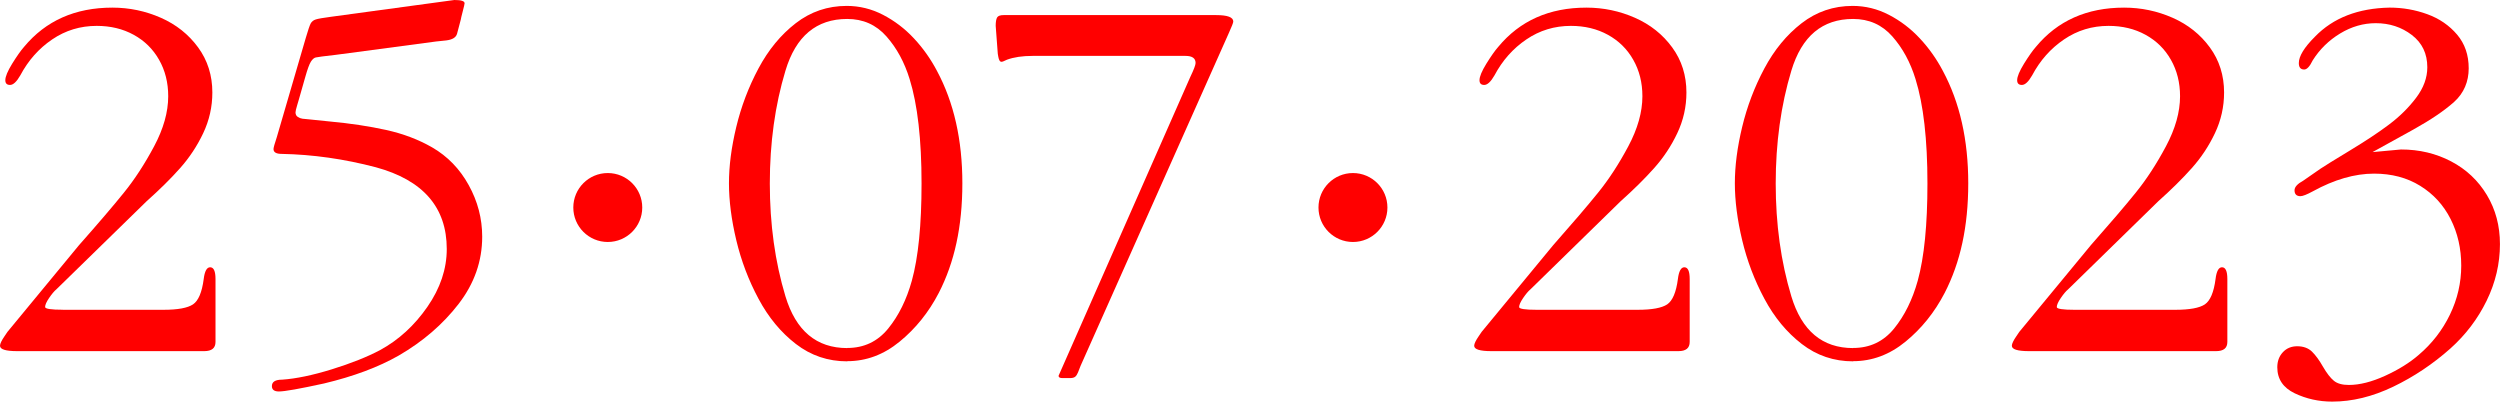
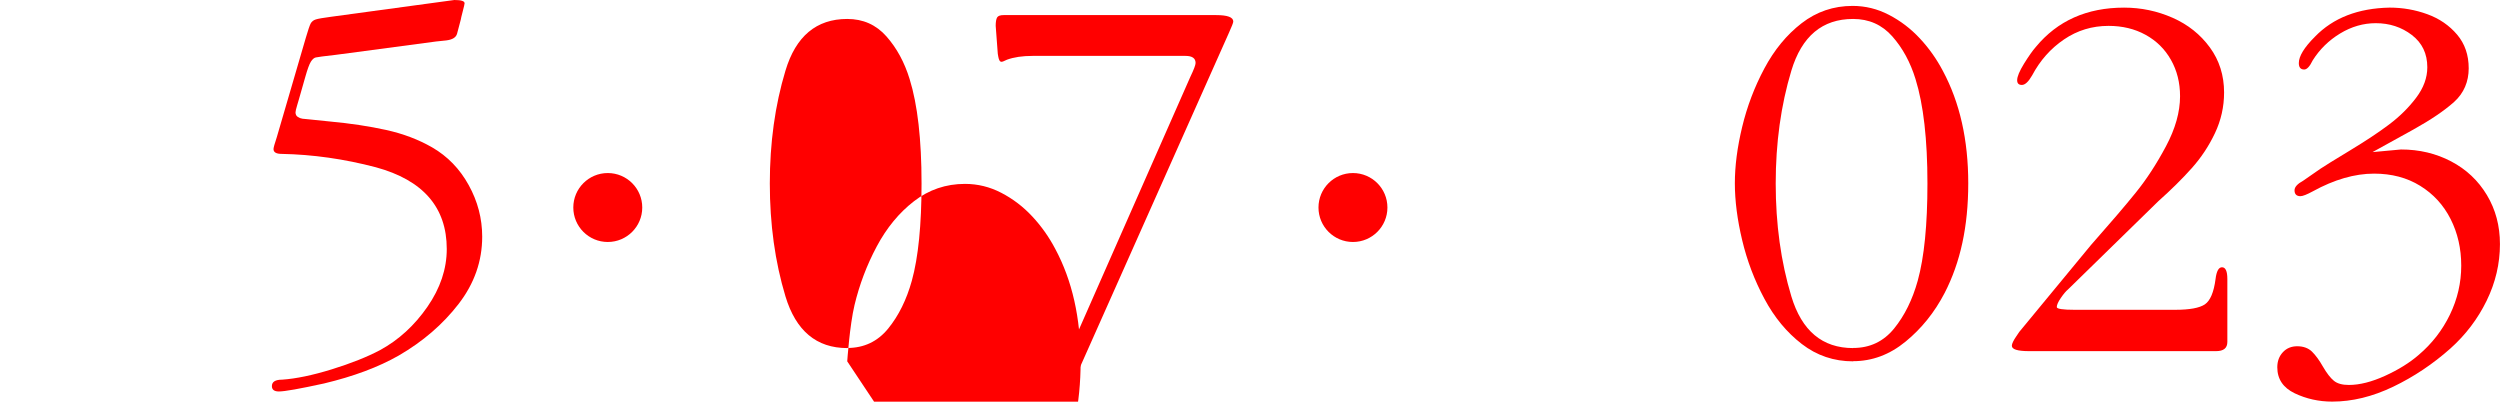
<svg xmlns="http://www.w3.org/2000/svg" viewBox="0 0 465.63 74.81">
  <defs>
    <style>.d{fill:red;}</style>
  </defs>
  <g id="a" />
  <g id="b">
    <g id="c">
      <g>
        <g>
-           <path class="d" d="M11.71,57.7H30.44c2.67,0,4.51-.34,5.51-1.01s1.67-2.25,1.99-4.71c.18-1.47,.58-2.2,1.2-2.2,.67,0,1,.73,1,2.2v11.71c0,1.14-.7,1.71-2.1,1.71H3.2c-2.14,0-3.2-.33-3.2-1,0-.2,.08-.45,.23-.76s.35-.64,.6-1c.24-.36,.43-.64,.56-.83l13.32-16.14c3.59-4.06,6.38-7.32,8.37-9.79,2-2.47,3.87-5.34,5.62-8.62,1.75-3.28,2.63-6.39,2.63-9.34,0-2.53-.57-4.79-1.7-6.78-1.13-2-2.71-3.55-4.73-4.66-2.02-1.11-4.32-1.66-6.89-1.66-3.05,0-5.82,.84-8.3,2.53-2.49,1.69-4.46,3.92-5.93,6.69-.68,1.19-1.32,1.78-1.91,1.78s-.88-.29-.88-.88c0-.67,.43-1.7,1.28-3.08,.86-1.38,1.59-2.43,2.21-3.13C8.52,3.86,14,1.42,20.93,1.42c3.16,0,6.17,.63,9.03,1.89s5.17,3.1,6.94,5.52,2.65,5.22,2.65,8.4c0,2.66-.57,5.18-1.7,7.57-1.13,2.39-2.57,4.56-4.31,6.52-1.74,1.96-3.81,4-6.21,6.14L10.51,53.88c-.41,.34-.86,.88-1.36,1.61-.5,.73-.75,1.3-.75,1.69,0,.34,1.1,.51,3.3,.51Z" />
          <path class="d" d="M81.2,7.73l-18.71,2.49c-2.12,.24-3.34,.4-3.67,.48-.33,.07-.63,.34-.92,.79-.29,.46-.63,1.4-1.04,2.84l-1.2,4.21s-.1,.38-.31,1.05c-.2,.67-.31,1.12-.31,1.34,0,.38,.14,.66,.42,.84,.28,.19,.57,.3,.87,.34,.3,.04,.75,.09,1.33,.13l3.81,.39c3.83,.36,7.32,.88,10.46,1.58,3.15,.69,6,1.77,8.56,3.24,2.87,1.66,5.14,4,6.81,7.03,1.67,3.02,2.51,6.22,2.51,9.6,0,4.55-1.46,8.72-4.39,12.52s-6.64,7-11.14,9.61c-3.8,2.17-8.44,3.9-13.93,5.21-4.53,.99-7.33,1.49-8.41,1.49-.86,0-1.3-.33-1.3-1,0-.8,.64-1.2,1.91-1.2,2.59-.18,5.68-.82,9.26-1.93,3.58-1.11,6.57-2.3,8.97-3.57,3.47-1.89,6.41-4.58,8.82-8.06s3.61-7.07,3.61-10.77c0-7.76-4.4-12.83-13.21-15.23-5.9-1.55-11.75-2.38-17.54-2.49-1.01,0-1.52-.3-1.52-.9,0-.24,.2-.98,.61-2.2l5.41-18.53c.41-1.4,.71-2.29,.9-2.65,.2-.37,.51-.62,.95-.76,.44-.14,1.39-.31,2.86-.5L84.63,0c1.27,0,1.9,.2,1.9,.61,0,.13-.12,.64-.35,1.53-.23,.89-.35,1.38-.35,1.48l-.71,2.69c-.2,.67-.86,1.08-2.01,1.22l-1.91,.2Z" />
        </g>
        <g>
-           <path class="d" d="M157.8,67.3c-3.59,0-6.77-1.08-9.56-3.23-2.79-2.15-5.11-4.95-6.96-8.41-1.85-3.45-3.23-7.09-4.14-10.9-.91-3.81-1.37-7.35-1.37-10.61s.45-6.71,1.36-10.5,2.28-7.42,4.13-10.89c1.85-3.47,4.16-6.28,6.94-8.43,2.78-2.15,5.94-3.23,9.5-3.23,2.36,0,4.62,.55,6.76,1.66,2.14,1.11,4.07,2.57,5.77,4.4,1.7,1.82,3.13,3.85,4.29,6.06,3.15,5.88,4.72,12.85,4.72,20.92s-1.47,14.74-4.4,20.43c-1.87,3.6-4.3,6.62-7.27,9.05-2.97,2.44-6.23,3.65-9.77,3.65Zm0-2.49c3.13,0,5.67-1.21,7.63-3.62,1.96-2.41,3.42-5.38,4.4-8.9,1.21-4.37,1.81-10.41,1.81-18.12,0-8.2-.74-14.68-2.22-19.44-.96-3.13-2.4-5.78-4.32-7.95-1.92-2.17-4.35-3.25-7.3-3.25-5.74,0-9.58,3.21-11.51,9.64-1.94,6.42-2.91,13.43-2.91,21.01s.97,14.58,2.91,21.01c1.94,6.42,5.78,9.64,11.51,9.64Z" />
+           <path class="d" d="M157.8,67.3s.45-6.71,1.36-10.5,2.28-7.42,4.13-10.89c1.85-3.47,4.16-6.28,6.94-8.43,2.78-2.15,5.94-3.23,9.5-3.23,2.36,0,4.62,.55,6.76,1.66,2.14,1.11,4.07,2.57,5.77,4.4,1.7,1.82,3.13,3.85,4.29,6.06,3.15,5.88,4.72,12.85,4.72,20.92s-1.47,14.74-4.4,20.43c-1.87,3.6-4.3,6.62-7.27,9.05-2.97,2.44-6.23,3.65-9.77,3.65Zm0-2.49c3.13,0,5.67-1.21,7.63-3.62,1.96-2.41,3.42-5.38,4.4-8.9,1.21-4.37,1.81-10.41,1.81-18.12,0-8.2-.74-14.68-2.22-19.44-.96-3.13-2.4-5.78-4.32-7.95-1.92-2.17-4.35-3.25-7.3-3.25-5.74,0-9.58,3.21-11.51,9.64-1.94,6.42-2.91,13.43-2.91,21.01s.97,14.58,2.91,21.01c1.94,6.42,5.78,9.64,11.51,9.64Z" />
          <path class="d" d="M197.16,69.99l24.54-55.67c.65-1.35,.98-2.22,.98-2.59,0-.88-.63-1.32-1.88-1.32h-28.46c-1.92,0-3.52,.24-4.79,.71-.52,.26-.86,.39-1,.39-.18,0-.31-.09-.4-.26-.09-.17-.16-.39-.21-.66s-.08-.46-.1-.57l-.39-5.21c0-.73,.09-1.25,.26-1.55s.58-.45,1.23-.45h39.56c2.14,0,3.2,.4,3.2,1.2,0,.21-.27,.91-.81,2.1l-27.62,62c-.18,.46-.34,.87-.49,1.25-.15,.37-.32,.64-.53,.81s-.53,.25-.99,.25h-1.39c-.47,0-.71-.14-.71-.42Z" />
        </g>
        <g>
-           <path class="d" d="M286.28,57.7h18.73c2.67,0,4.51-.34,5.51-1.01,1-.68,1.67-2.25,1.99-4.71,.18-1.47,.58-2.2,1.2-2.2,.67,0,1,.73,1,2.2v11.71c0,1.14-.7,1.71-2.1,1.71h-34.84c-2.13,0-3.2-.33-3.2-1,0-.2,.08-.45,.23-.76,.15-.31,.35-.64,.6-1,.25-.36,.43-.64,.56-.83l13.32-16.14c3.58-4.06,6.38-7.32,8.37-9.79,2-2.47,3.87-5.34,5.62-8.62,1.75-3.28,2.63-6.39,2.63-9.34,0-2.53-.57-4.79-1.7-6.78-1.13-2-2.71-3.55-4.73-4.66s-4.32-1.66-6.89-1.66c-3.05,0-5.82,.84-8.3,2.53-2.49,1.69-4.46,3.92-5.93,6.69-.68,1.19-1.32,1.78-1.91,1.78s-.88-.29-.88-.88c0-.67,.43-1.7,1.28-3.08,.86-1.38,1.59-2.43,2.21-3.13,4.03-4.87,9.5-7.31,16.43-7.31,3.16,0,6.17,.63,9.03,1.89,2.86,1.26,5.17,3.1,6.94,5.52,1.77,2.42,2.65,5.22,2.65,8.4,0,2.66-.57,5.18-1.7,7.57s-2.57,4.56-4.32,6.52-3.81,4-6.21,6.14l-16.82,16.43c-.41,.34-.86,.88-1.36,1.61s-.75,1.3-.75,1.69c0,.34,1.1,.51,3.3,.51Z" />
          <path class="d" d="M345.15,67.3c-3.59,0-6.77-1.08-9.56-3.23-2.79-2.15-5.11-4.95-6.96-8.41-1.85-3.45-3.23-7.09-4.14-10.9-.91-3.81-1.37-7.35-1.37-10.61s.45-6.71,1.36-10.5c.91-3.79,2.28-7.42,4.13-10.89,1.85-3.47,4.16-6.28,6.94-8.43,2.78-2.15,5.94-3.23,9.5-3.23,2.36,0,4.62,.55,6.76,1.66,2.14,1.11,4.07,2.57,5.77,4.4,1.7,1.82,3.13,3.85,4.29,6.06,3.15,5.88,4.72,12.85,4.72,20.92s-1.47,14.74-4.4,20.43c-1.87,3.6-4.3,6.62-7.27,9.05-2.97,2.44-6.23,3.65-9.77,3.65Zm0-2.49c3.13,0,5.67-1.21,7.63-3.62,1.96-2.41,3.42-5.38,4.4-8.9,1.21-4.37,1.81-10.41,1.81-18.12,0-8.2-.74-14.68-2.22-19.44-.96-3.13-2.4-5.78-4.32-7.95-1.92-2.17-4.35-3.25-7.3-3.25-5.74,0-9.57,3.21-11.51,9.64s-2.91,13.43-2.91,21.01,.97,14.58,2.91,21.01,5.78,9.64,11.51,9.64Z" />
          <path class="d" d="M386.42,57.7h18.73c2.67,0,4.51-.34,5.51-1.01,1-.68,1.67-2.25,1.99-4.71,.18-1.47,.58-2.2,1.2-2.2,.67,0,1,.73,1,2.2v11.71c0,1.14-.7,1.71-2.1,1.71h-34.84c-2.13,0-3.2-.33-3.2-1,0-.2,.08-.45,.23-.76,.15-.31,.35-.64,.6-1,.25-.36,.43-.64,.56-.83l13.32-16.14c3.58-4.06,6.38-7.32,8.37-9.79,2-2.47,3.87-5.34,5.62-8.62,1.75-3.28,2.63-6.39,2.63-9.34,0-2.53-.57-4.79-1.7-6.78-1.13-2-2.71-3.55-4.73-4.66s-4.32-1.66-6.89-1.66c-3.05,0-5.82,.84-8.3,2.53-2.49,1.69-4.46,3.92-5.93,6.69-.68,1.19-1.32,1.78-1.91,1.78s-.88-.29-.88-.88c0-.67,.43-1.7,1.28-3.08,.86-1.38,1.59-2.43,2.21-3.13,4.03-4.87,9.5-7.31,16.43-7.31,3.16,0,6.17,.63,9.03,1.89,2.86,1.26,5.17,3.1,6.94,5.52,1.77,2.42,2.65,5.22,2.65,8.4,0,2.66-.57,5.18-1.7,7.57s-2.57,4.56-4.32,6.52-3.81,4-6.21,6.14l-16.82,16.43c-.41,.34-.86,.88-1.36,1.61s-.75,1.3-.75,1.69c0,.34,1.1,.51,3.3,.51Z" />
          <path class="d" d="M441.89,28.33l5.3-.49c3.41,0,6.52,.74,9.34,2.22,2.82,1.48,5.04,3.57,6.66,6.27,1.62,2.7,2.43,5.74,2.43,9.13,0,3.65-.83,7.17-2.48,10.55-1.65,3.38-3.9,6.34-6.74,8.89-3.26,2.9-6.82,5.28-10.67,7.13-3.86,1.85-7.64,2.77-11.36,2.77-2.49,0-4.82-.52-6.98-1.55-2.16-1.04-3.24-2.65-3.24-4.85,0-1.13,.35-2.06,1.04-2.8,.69-.74,1.58-1.11,2.68-1.11s2.05,.33,2.74,1c.68,.67,1.37,1.61,2.05,2.81,.72,1.24,1.4,2.11,2.04,2.63s1.57,.77,2.78,.77c2,0,4.26-.57,6.76-1.71,2.5-1.14,4.58-2.44,6.25-3.89,2.46-2.09,4.4-4.58,5.81-7.49,1.41-2.91,2.11-5.95,2.11-9.13s-.66-6.07-1.98-8.68c-1.32-2.61-3.21-4.67-5.67-6.19-2.46-1.52-5.32-2.27-8.58-2.27-3.62,0-7.42,1.1-11.42,3.3-1.11,.6-1.87,.9-2.3,.9-.73,0-1.1-.37-1.1-1.1,0-.6,.54-1.2,1.61-1.78l3.2-2.22c.67-.46,2.49-1.58,5.46-3.38s5.44-3.43,7.38-4.9c1.95-1.47,3.61-3.11,5-4.95s2.08-3.73,2.08-5.68c0-2.54-.96-4.54-2.88-6.01s-4.16-2.2-6.72-2.2c-2.31,0-4.53,.64-6.64,1.92-2.11,1.28-3.81,2.95-5.1,5-.55,1.14-1.08,1.71-1.59,1.71-.67,0-1-.4-1-1.2,0-1.27,1-2.92,3.01-4.92,3.39-3.5,8.03-5.3,13.91-5.41,2.43,0,4.77,.41,7.02,1.23,2.25,.82,4.09,2.09,5.54,3.8s2.16,3.81,2.16,6.28-.9,4.62-2.71,6.25c-1.81,1.62-4.34,3.34-7.6,5.15l-7.6,4.2Z" />
        </g>
        <circle class="d" cx="251.99" cy="38.65" r="6.42" />
        <circle class="d" cx="113.2" cy="38.65" r="6.42" />
      </g>
    </g>
  </g>
</svg>